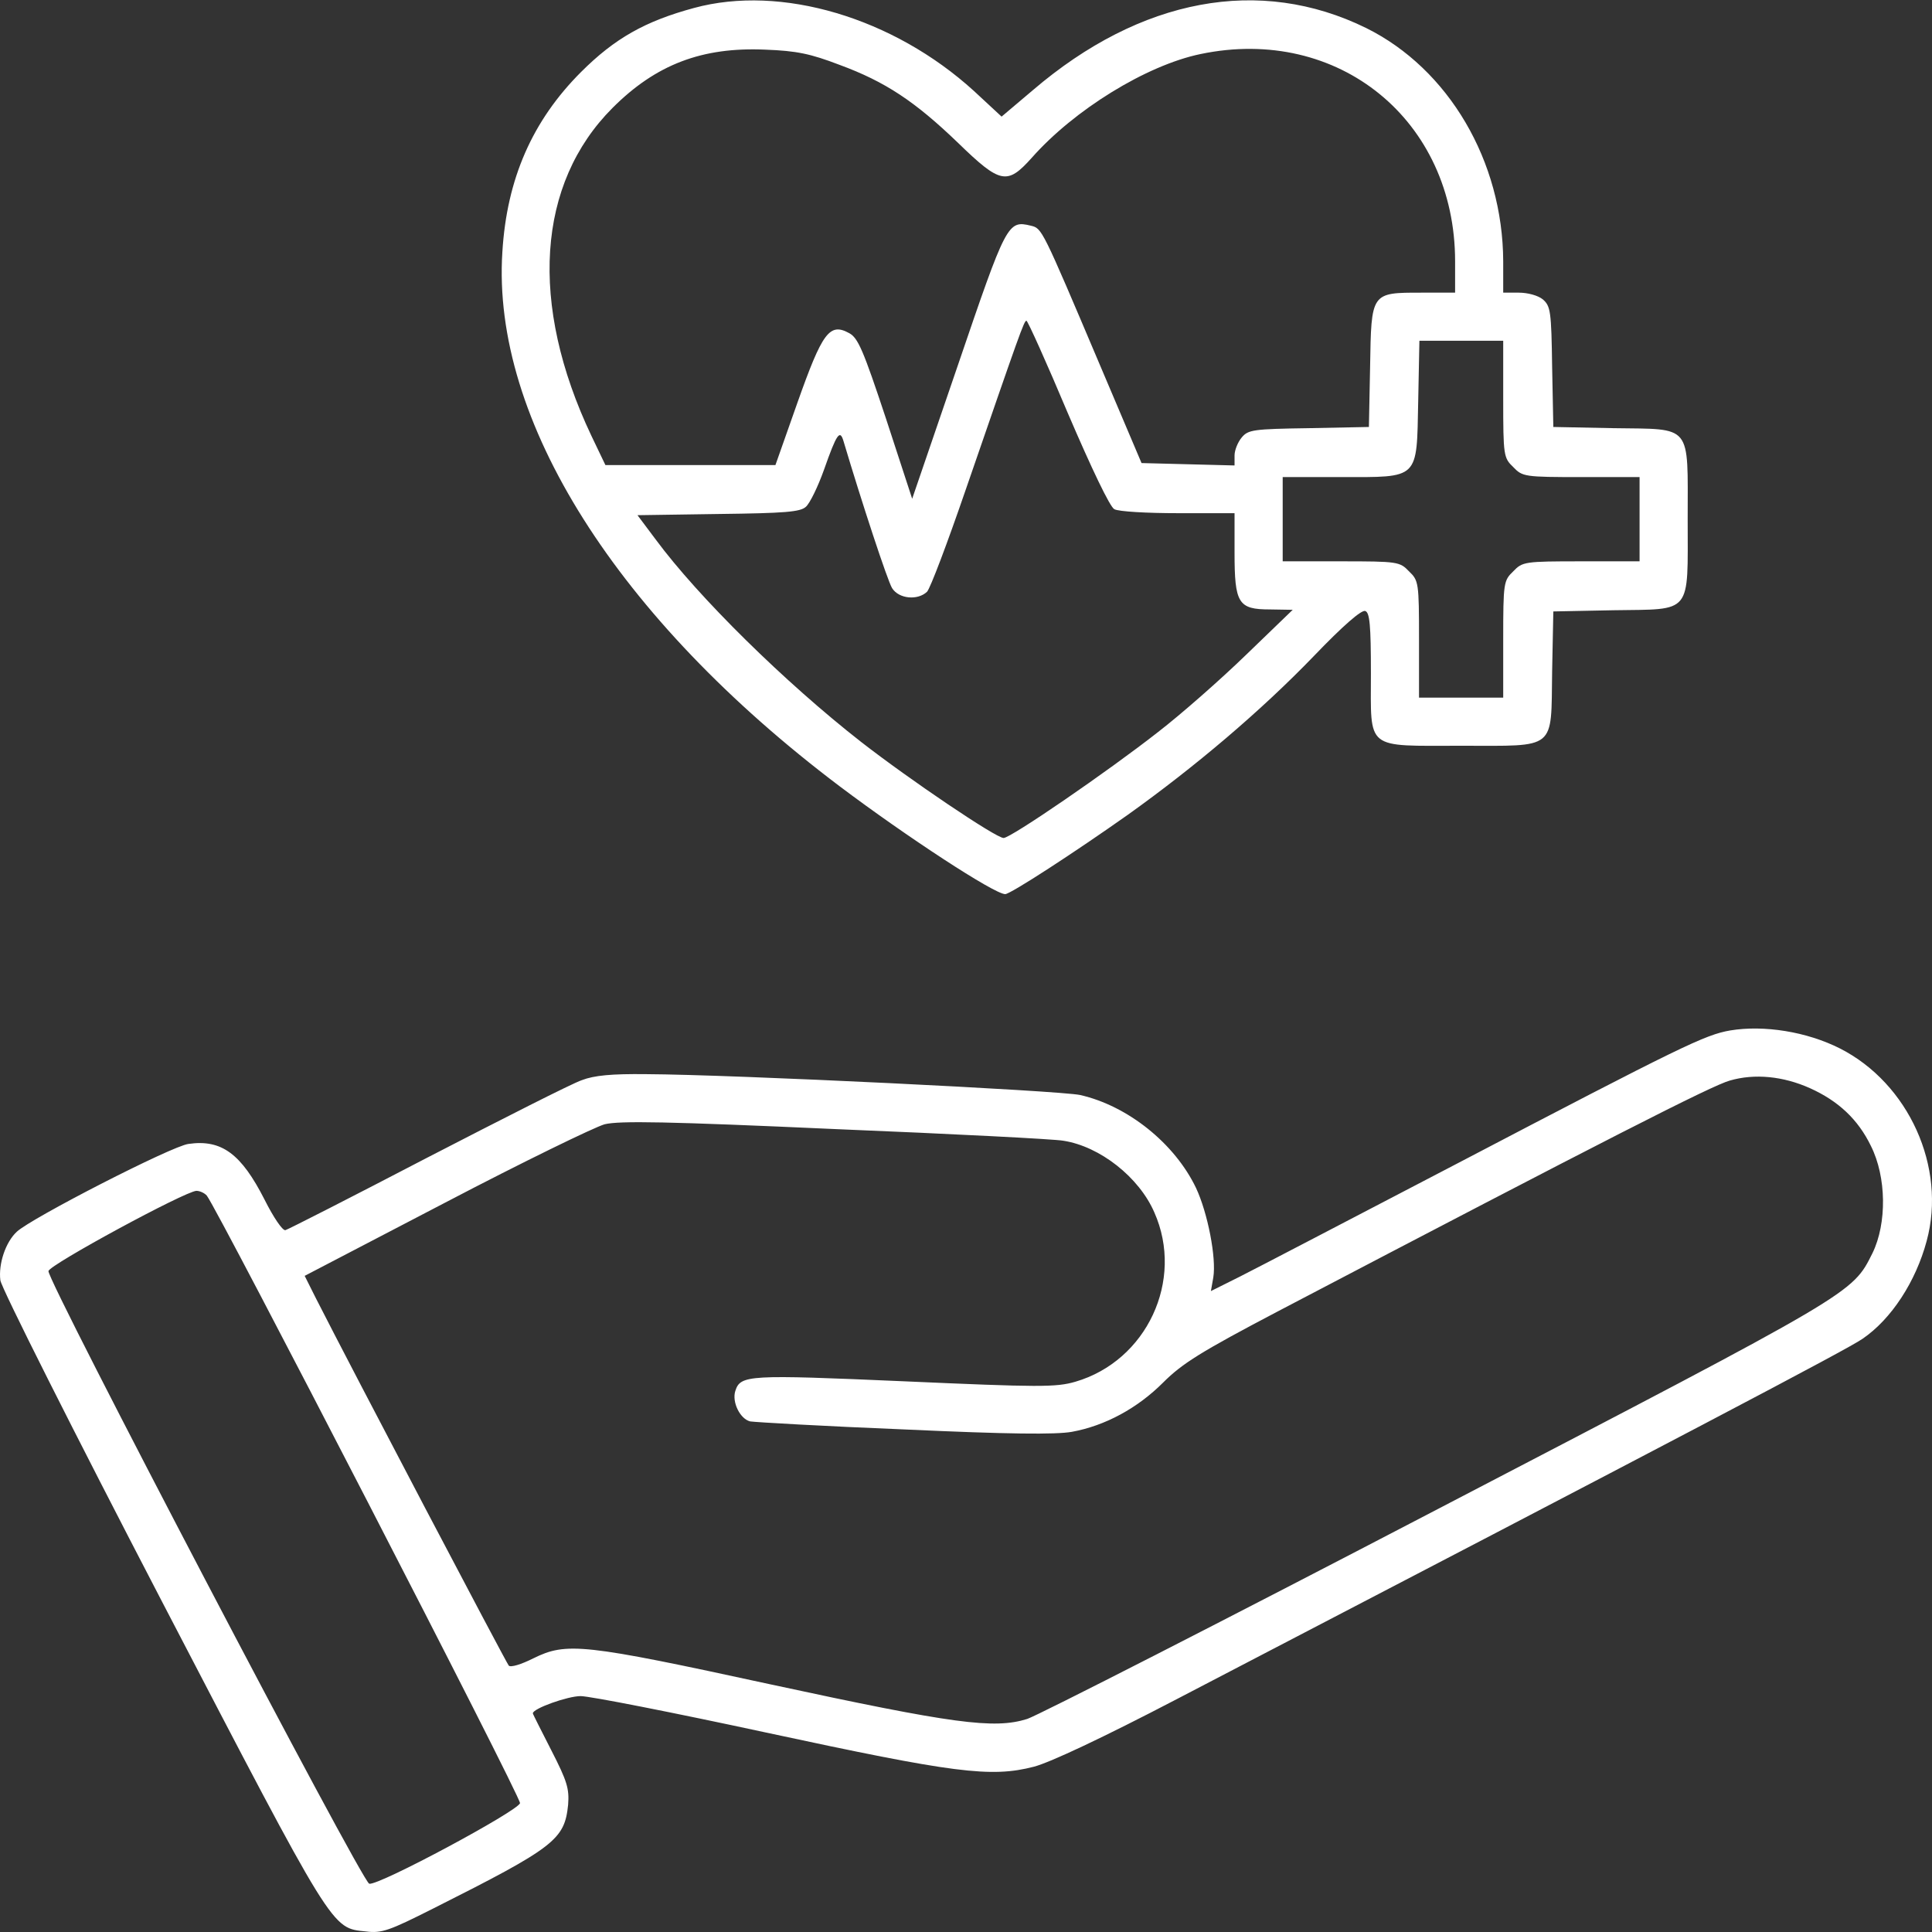
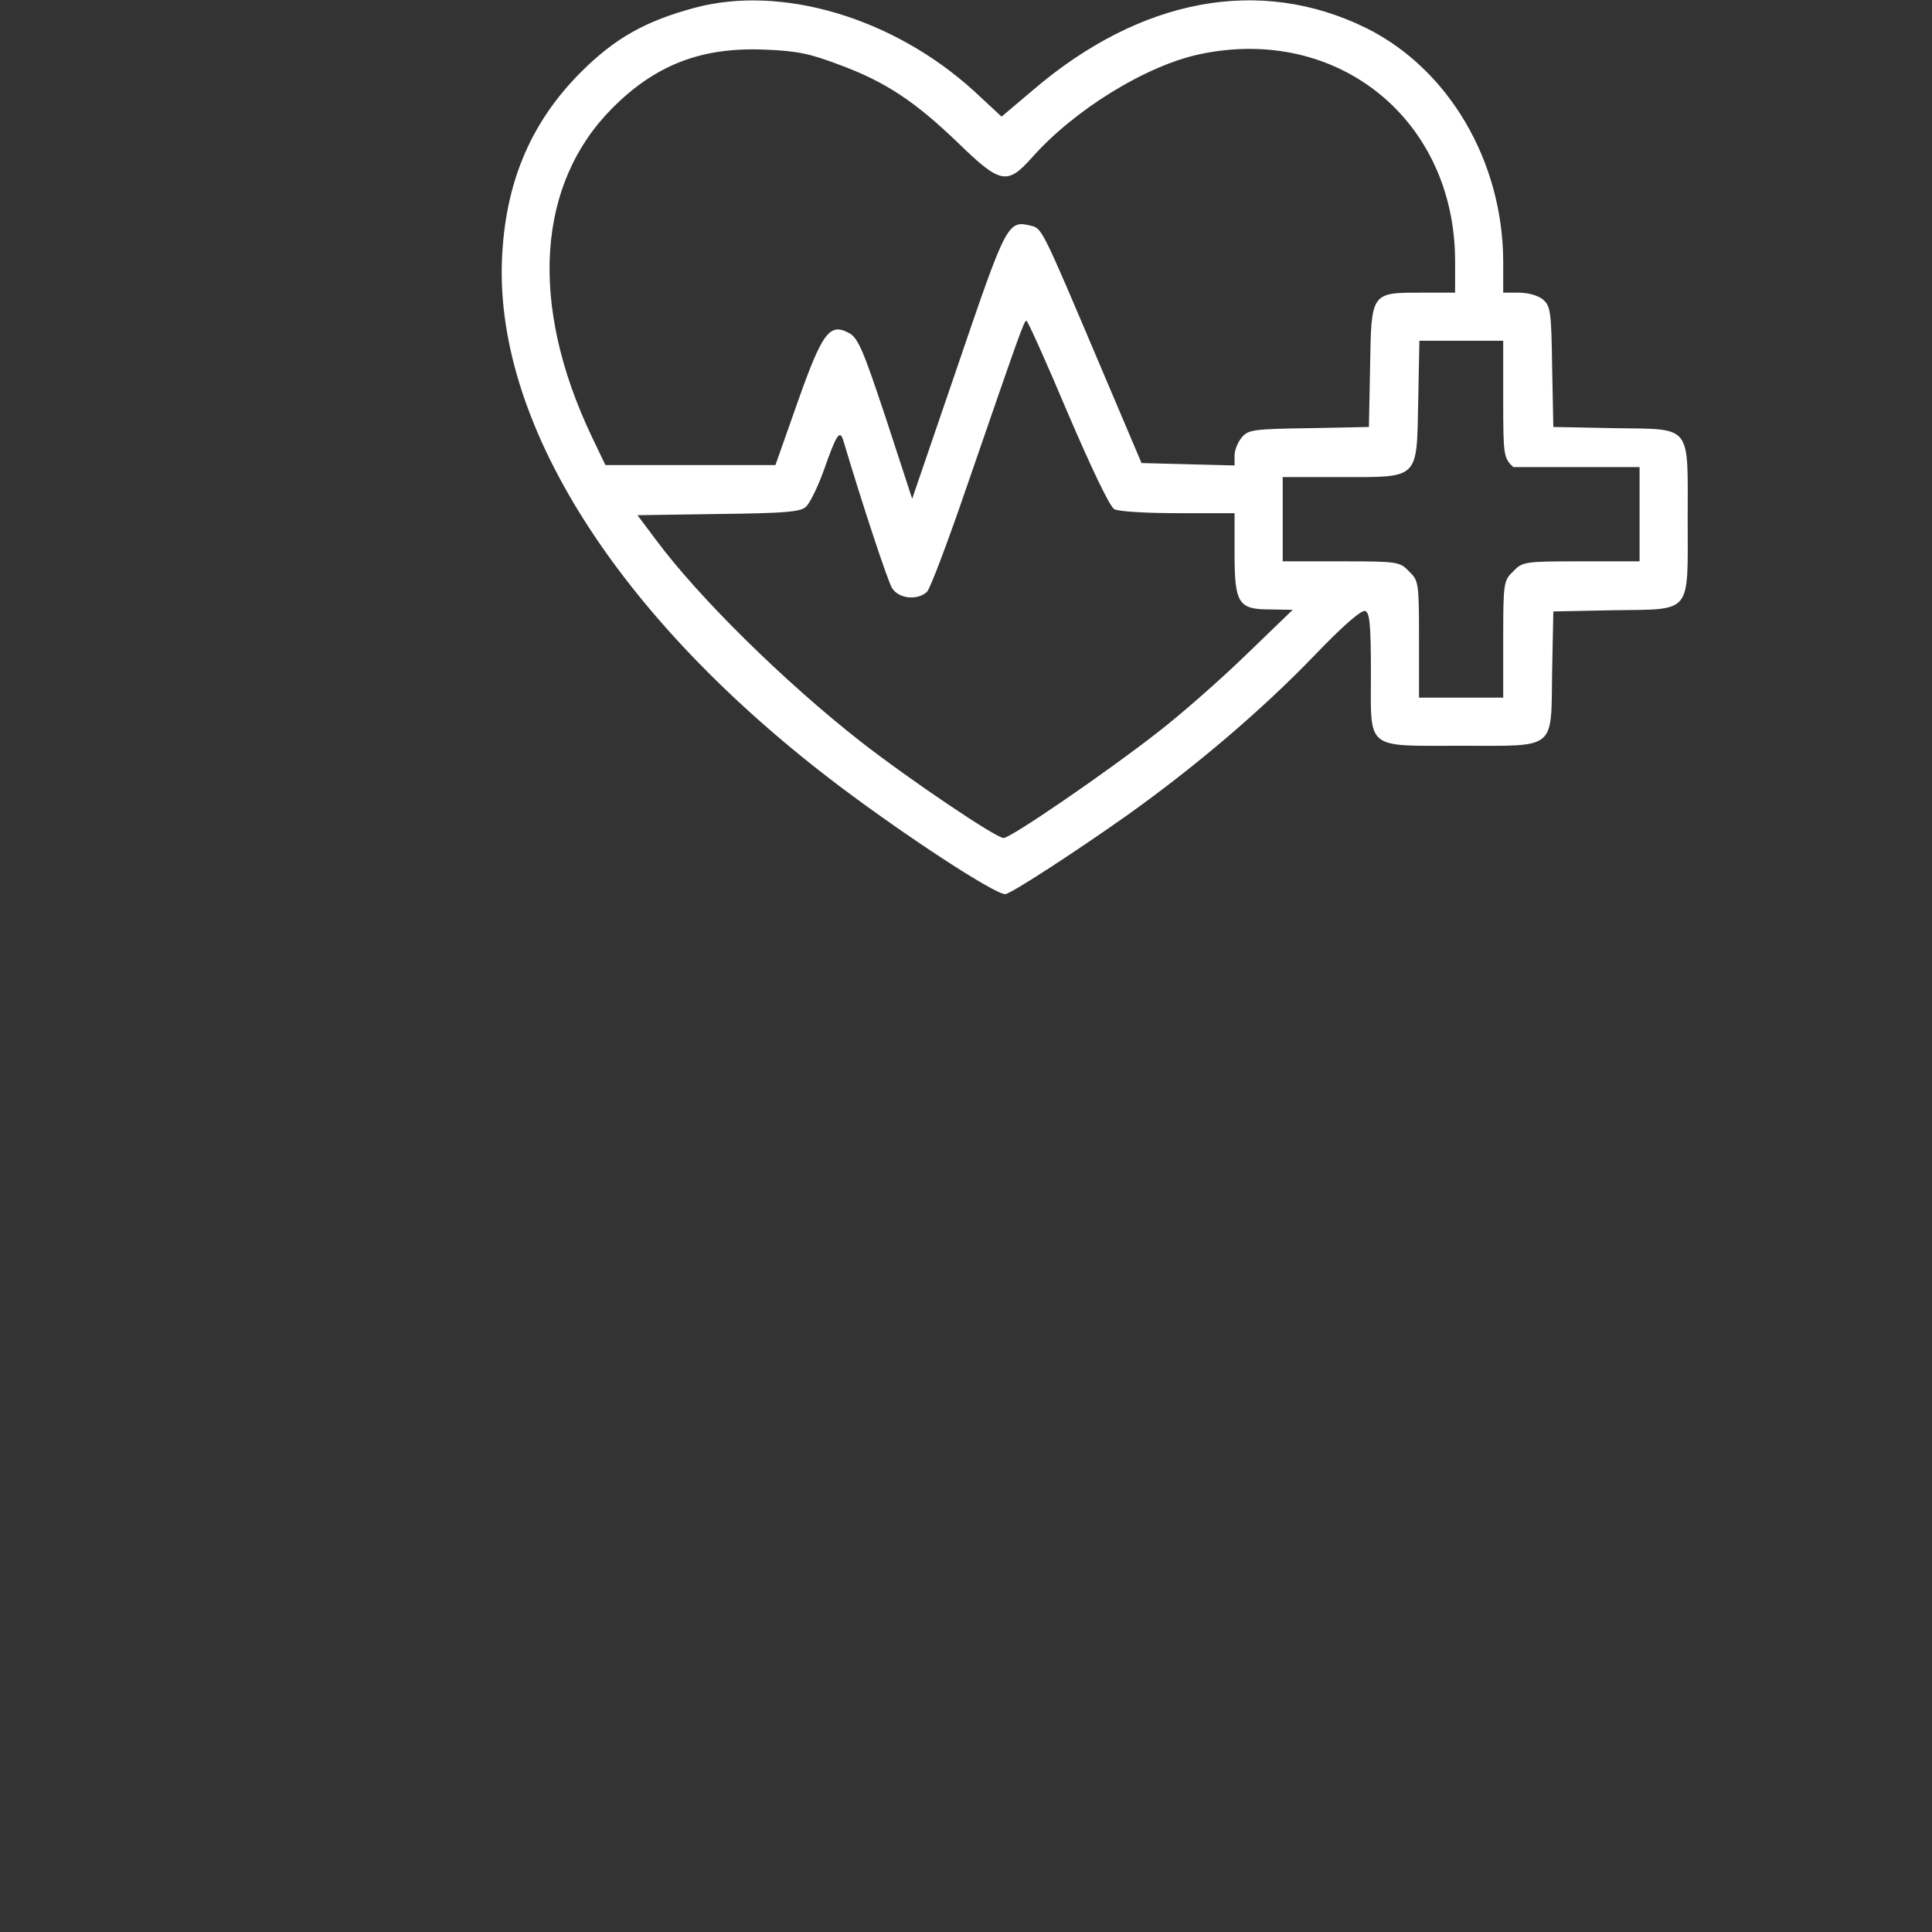
<svg xmlns="http://www.w3.org/2000/svg" width="50" height="50" viewBox="0 0 50 50" fill="none">
  <rect x="0" y="0" width="50" height="50" fill="#333333" stroke="none" />
-   <path d="M17.962 0.206C16.696 0.548 15.907 0.994 15.035 1.866C13.78 3.122 13.115 4.626 13.001 6.525C12.721 10.863 15.969 16 21.729 20.348C23.451 21.645 25.734 23.14 26.015 23.14C26.149 23.14 27.81 22.061 29.19 21.085C30.933 19.84 32.635 18.397 34.005 16.976C34.752 16.197 35.24 15.772 35.334 15.813C35.448 15.855 35.479 16.177 35.479 17.422C35.479 19.435 35.313 19.3 37.824 19.3C40.304 19.3 40.138 19.435 40.169 17.38L40.2 15.824L41.757 15.793C43.812 15.761 43.677 15.927 43.677 13.437C43.677 10.946 43.812 11.112 41.757 11.081L40.2 11.05L40.169 9.493C40.149 8.051 40.128 7.926 39.931 7.75C39.806 7.646 39.536 7.574 39.308 7.574H38.903V6.764C38.893 4.17 37.492 1.783 35.354 0.724C32.604 -0.625 29.522 -0.054 26.731 2.333L25.921 3.018L25.205 2.354C23.119 0.455 20.213 -0.407 17.962 0.206ZM21.729 1.679C22.912 2.115 23.68 2.624 24.8 3.703C25.89 4.761 26.066 4.792 26.699 4.087C27.799 2.841 29.667 1.69 31.068 1.399C34.638 0.652 37.658 3.111 37.658 6.764V7.574H36.786C35.479 7.574 35.489 7.563 35.458 9.493L35.427 11.05L33.87 11.081C32.428 11.102 32.303 11.123 32.137 11.32C32.033 11.444 31.95 11.652 31.95 11.787V12.046L30.747 12.015L29.543 11.984L28.464 9.442C26.959 5.892 26.969 5.913 26.679 5.841C26.077 5.695 26.046 5.768 24.79 9.452L23.607 12.908L22.932 10.842C22.341 9.058 22.206 8.746 21.978 8.622C21.469 8.342 21.282 8.601 20.639 10.417L20.068 12.036H17.868H15.668L15.305 11.278C13.686 7.864 13.894 4.751 15.855 2.79C16.976 1.669 18.169 1.212 19.809 1.285C20.618 1.316 20.971 1.389 21.729 1.679ZM27.633 10.687C28.256 12.14 28.723 13.115 28.837 13.177C28.941 13.24 29.688 13.281 30.487 13.281H31.95V14.298C31.95 15.616 32.044 15.772 32.864 15.772L33.455 15.782L32.251 16.944C31.587 17.588 30.56 18.491 29.968 18.947C28.671 19.964 26.16 21.687 25.973 21.687C25.776 21.687 23.545 20.182 22.279 19.196C20.328 17.671 18.076 15.46 16.965 13.956L16.498 13.333L18.595 13.302C20.317 13.281 20.712 13.25 20.857 13.115C20.961 13.022 21.168 12.596 21.324 12.16C21.656 11.216 21.739 11.102 21.832 11.424C22.299 12.991 22.974 15.045 23.088 15.222C23.265 15.502 23.752 15.543 23.991 15.315C24.074 15.232 24.52 14.049 24.987 12.69C26.398 8.601 26.502 8.3 26.564 8.3C26.596 8.3 27.083 9.379 27.633 10.687ZM38.903 10.324C38.903 11.797 38.914 11.849 39.163 12.088C39.401 12.337 39.453 12.347 40.927 12.347H42.432V13.437V14.527H40.927C39.453 14.527 39.401 14.537 39.163 14.786C38.914 15.025 38.903 15.076 38.903 16.55V18.055H37.814H36.724V16.55C36.724 15.076 36.714 15.025 36.465 14.786C36.226 14.537 36.174 14.527 34.7 14.527H33.196V13.437V12.347H34.69C36.745 12.347 36.662 12.43 36.703 10.386L36.734 8.819H37.824H38.903V10.324Z" fill="white" />
-   <path d="M44.777 26.668C44.123 26.782 43.542 27.062 37.71 30.113C35.022 31.514 32.5 32.832 32.085 33.04L31.338 33.413L31.4 33.061C31.483 32.552 31.255 31.39 30.954 30.746C30.404 29.595 29.19 28.619 27.955 28.339C27.436 28.225 18.999 27.81 16.716 27.799C15.834 27.789 15.378 27.83 15.056 27.955C14.807 28.038 13.012 28.951 11.061 29.958C9.11 30.975 7.46 31.815 7.387 31.836C7.314 31.857 7.076 31.504 6.847 31.047C6.245 29.864 5.737 29.48 4.876 29.605C4.45 29.657 0.808 31.525 0.434 31.878C0.144 32.147 -0.043 32.708 0.009 33.133C0.029 33.32 1.908 37.056 4.191 41.446C8.674 50.059 8.57 49.893 9.473 49.986C9.878 50.038 10.075 49.965 11.206 49.395C14.361 47.807 14.61 47.61 14.703 46.707C14.734 46.292 14.682 46.105 14.267 45.296C14.008 44.787 13.79 44.362 13.79 44.341C13.79 44.216 14.693 43.895 15.025 43.895C15.264 43.895 17.422 44.32 19.83 44.839C24.697 45.887 25.641 46.012 26.762 45.721C27.187 45.607 28.536 44.974 30.446 43.978C43.386 37.243 47.838 34.908 48.202 34.648C48.949 34.14 49.582 33.164 49.862 32.116C50.381 30.207 49.395 28.038 47.62 27.135C46.759 26.699 45.649 26.523 44.777 26.668ZM46.842 28.162C47.579 28.494 48.087 28.972 48.419 29.657C48.824 30.466 48.834 31.66 48.461 32.428C47.932 33.486 48.046 33.413 37.222 39.048C31.649 41.954 26.866 44.393 26.585 44.486C25.724 44.756 24.666 44.611 19.954 43.594C15.077 42.535 14.662 42.494 13.8 42.919C13.489 43.075 13.219 43.158 13.167 43.106C13.095 43.023 9.13 35.478 8.176 33.6L7.885 33.019L11.528 31.12C13.53 30.072 15.388 29.169 15.648 29.096C16.031 29.003 17.266 29.024 21.625 29.221C24.655 29.345 27.301 29.48 27.519 29.522C28.464 29.667 29.481 30.466 29.875 31.379C30.653 33.133 29.678 35.219 27.831 35.759C27.332 35.904 26.907 35.904 23.399 35.748C19.352 35.572 19.165 35.582 19.03 35.997C18.937 36.288 19.155 36.724 19.415 36.786C19.549 36.807 21.345 36.911 23.41 36.994C26.108 37.118 27.322 37.129 27.737 37.056C28.599 36.9 29.439 36.444 30.103 35.779C30.601 35.281 31.089 34.98 33.061 33.943C41.581 29.48 44.31 28.09 44.767 27.965C45.41 27.778 46.147 27.851 46.842 28.162ZM5.353 30.944C5.644 31.317 13.489 46.52 13.458 46.665C13.416 46.863 9.805 48.803 9.556 48.751C9.369 48.71 1.212 33.133 1.254 32.895C1.285 32.728 4.793 30.829 5.083 30.819C5.177 30.819 5.301 30.881 5.353 30.944Z" fill="white" />
+   <path d="M17.962 0.206C16.696 0.548 15.907 0.994 15.035 1.866C13.78 3.122 13.115 4.626 13.001 6.525C12.721 10.863 15.969 16 21.729 20.348C23.451 21.645 25.734 23.14 26.015 23.14C26.149 23.14 27.81 22.061 29.19 21.085C30.933 19.84 32.635 18.397 34.005 16.976C34.752 16.197 35.24 15.772 35.334 15.813C35.448 15.855 35.479 16.177 35.479 17.422C35.479 19.435 35.313 19.3 37.824 19.3C40.304 19.3 40.138 19.435 40.169 17.38L40.2 15.824L41.757 15.793C43.812 15.761 43.677 15.927 43.677 13.437C43.677 10.946 43.812 11.112 41.757 11.081L40.2 11.05L40.169 9.493C40.149 8.051 40.128 7.926 39.931 7.75C39.806 7.646 39.536 7.574 39.308 7.574H38.903V6.764C38.893 4.17 37.492 1.783 35.354 0.724C32.604 -0.625 29.522 -0.054 26.731 2.333L25.921 3.018L25.205 2.354C23.119 0.455 20.213 -0.407 17.962 0.206ZM21.729 1.679C22.912 2.115 23.68 2.624 24.8 3.703C25.89 4.761 26.066 4.792 26.699 4.087C27.799 2.841 29.667 1.69 31.068 1.399C34.638 0.652 37.658 3.111 37.658 6.764V7.574H36.786C35.479 7.574 35.489 7.563 35.458 9.493L35.427 11.05L33.87 11.081C32.428 11.102 32.303 11.123 32.137 11.32C32.033 11.444 31.95 11.652 31.95 11.787V12.046L30.747 12.015L29.543 11.984L28.464 9.442C26.959 5.892 26.969 5.913 26.679 5.841C26.077 5.695 26.046 5.768 24.79 9.452L23.607 12.908L22.932 10.842C22.341 9.058 22.206 8.746 21.978 8.622C21.469 8.342 21.282 8.601 20.639 10.417L20.068 12.036H17.868H15.668L15.305 11.278C13.686 7.864 13.894 4.751 15.855 2.79C16.976 1.669 18.169 1.212 19.809 1.285C20.618 1.316 20.971 1.389 21.729 1.679ZM27.633 10.687C28.256 12.14 28.723 13.115 28.837 13.177C28.941 13.24 29.688 13.281 30.487 13.281H31.95V14.298C31.95 15.616 32.044 15.772 32.864 15.772L33.455 15.782L32.251 16.944C31.587 17.588 30.56 18.491 29.968 18.947C28.671 19.964 26.16 21.687 25.973 21.687C25.776 21.687 23.545 20.182 22.279 19.196C20.328 17.671 18.076 15.46 16.965 13.956L16.498 13.333L18.595 13.302C20.317 13.281 20.712 13.25 20.857 13.115C20.961 13.022 21.168 12.596 21.324 12.16C21.656 11.216 21.739 11.102 21.832 11.424C22.299 12.991 22.974 15.045 23.088 15.222C23.265 15.502 23.752 15.543 23.991 15.315C24.074 15.232 24.52 14.049 24.987 12.69C26.398 8.601 26.502 8.3 26.564 8.3C26.596 8.3 27.083 9.379 27.633 10.687ZM38.903 10.324C38.903 11.797 38.914 11.849 39.163 12.088H42.432V13.437V14.527H40.927C39.453 14.527 39.401 14.537 39.163 14.786C38.914 15.025 38.903 15.076 38.903 16.55V18.055H37.814H36.724V16.55C36.724 15.076 36.714 15.025 36.465 14.786C36.226 14.537 36.174 14.527 34.7 14.527H33.196V13.437V12.347H34.69C36.745 12.347 36.662 12.43 36.703 10.386L36.734 8.819H37.824H38.903V10.324Z" fill="white" />
</svg>